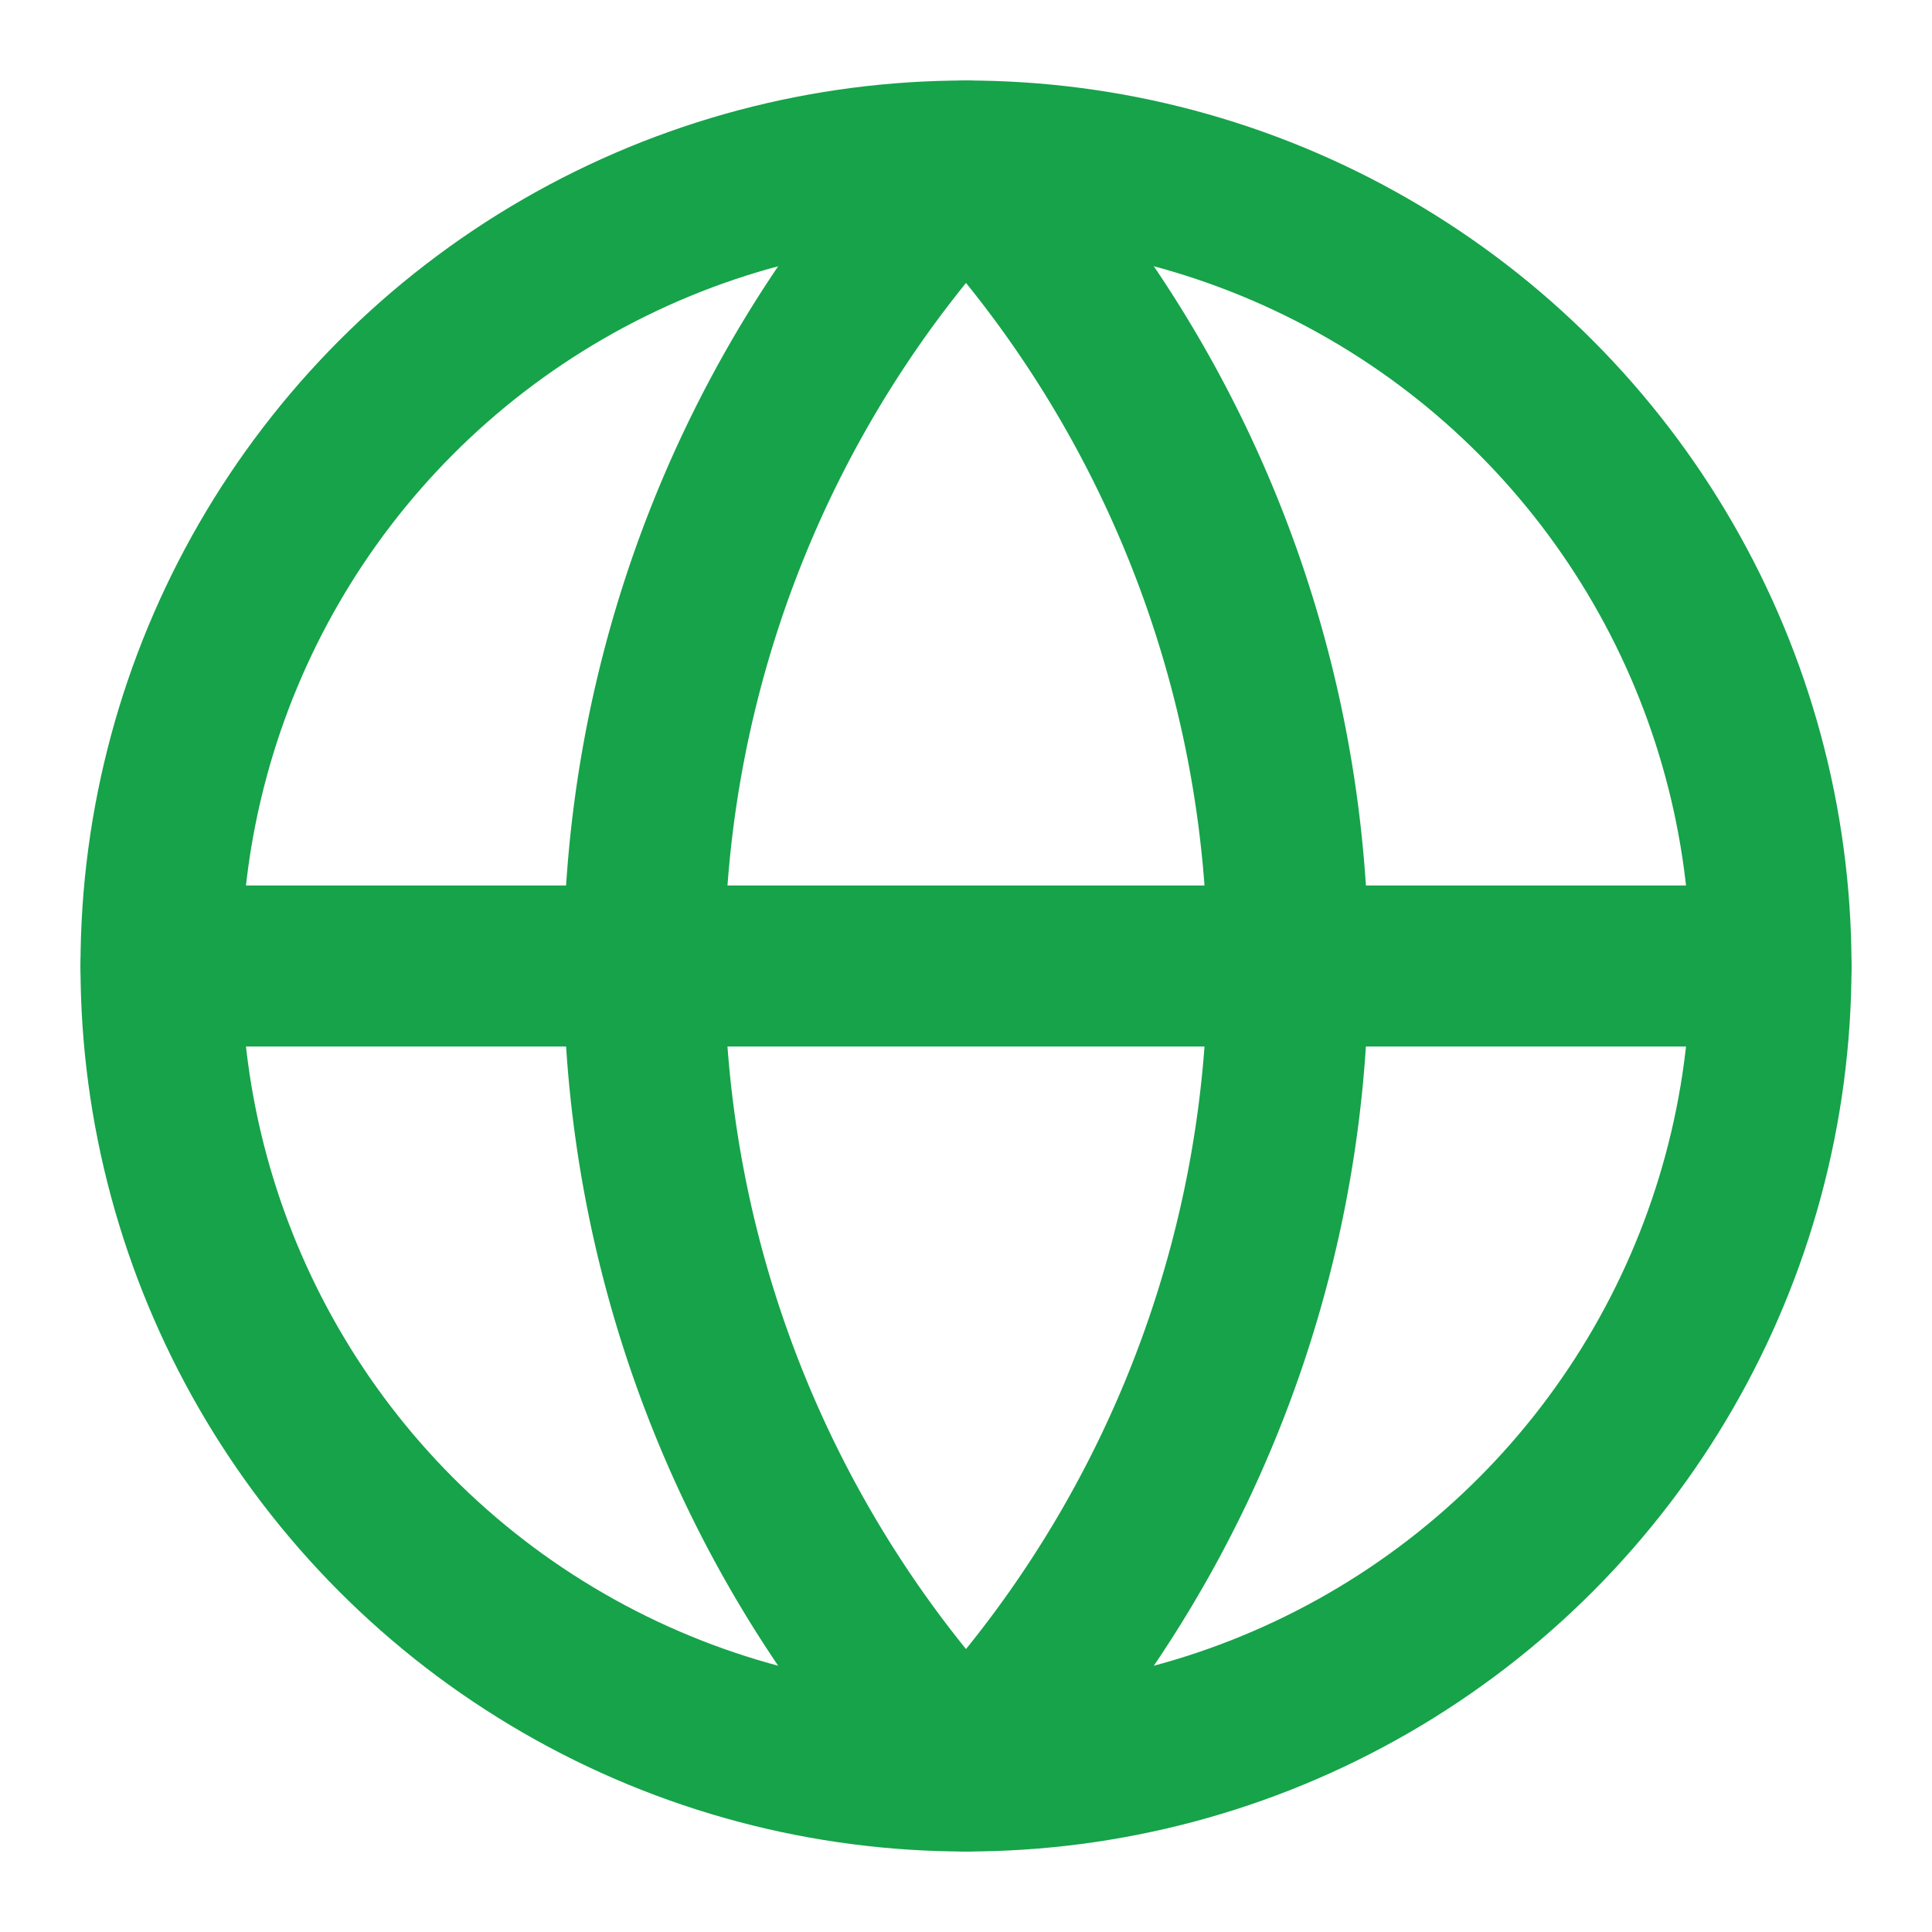
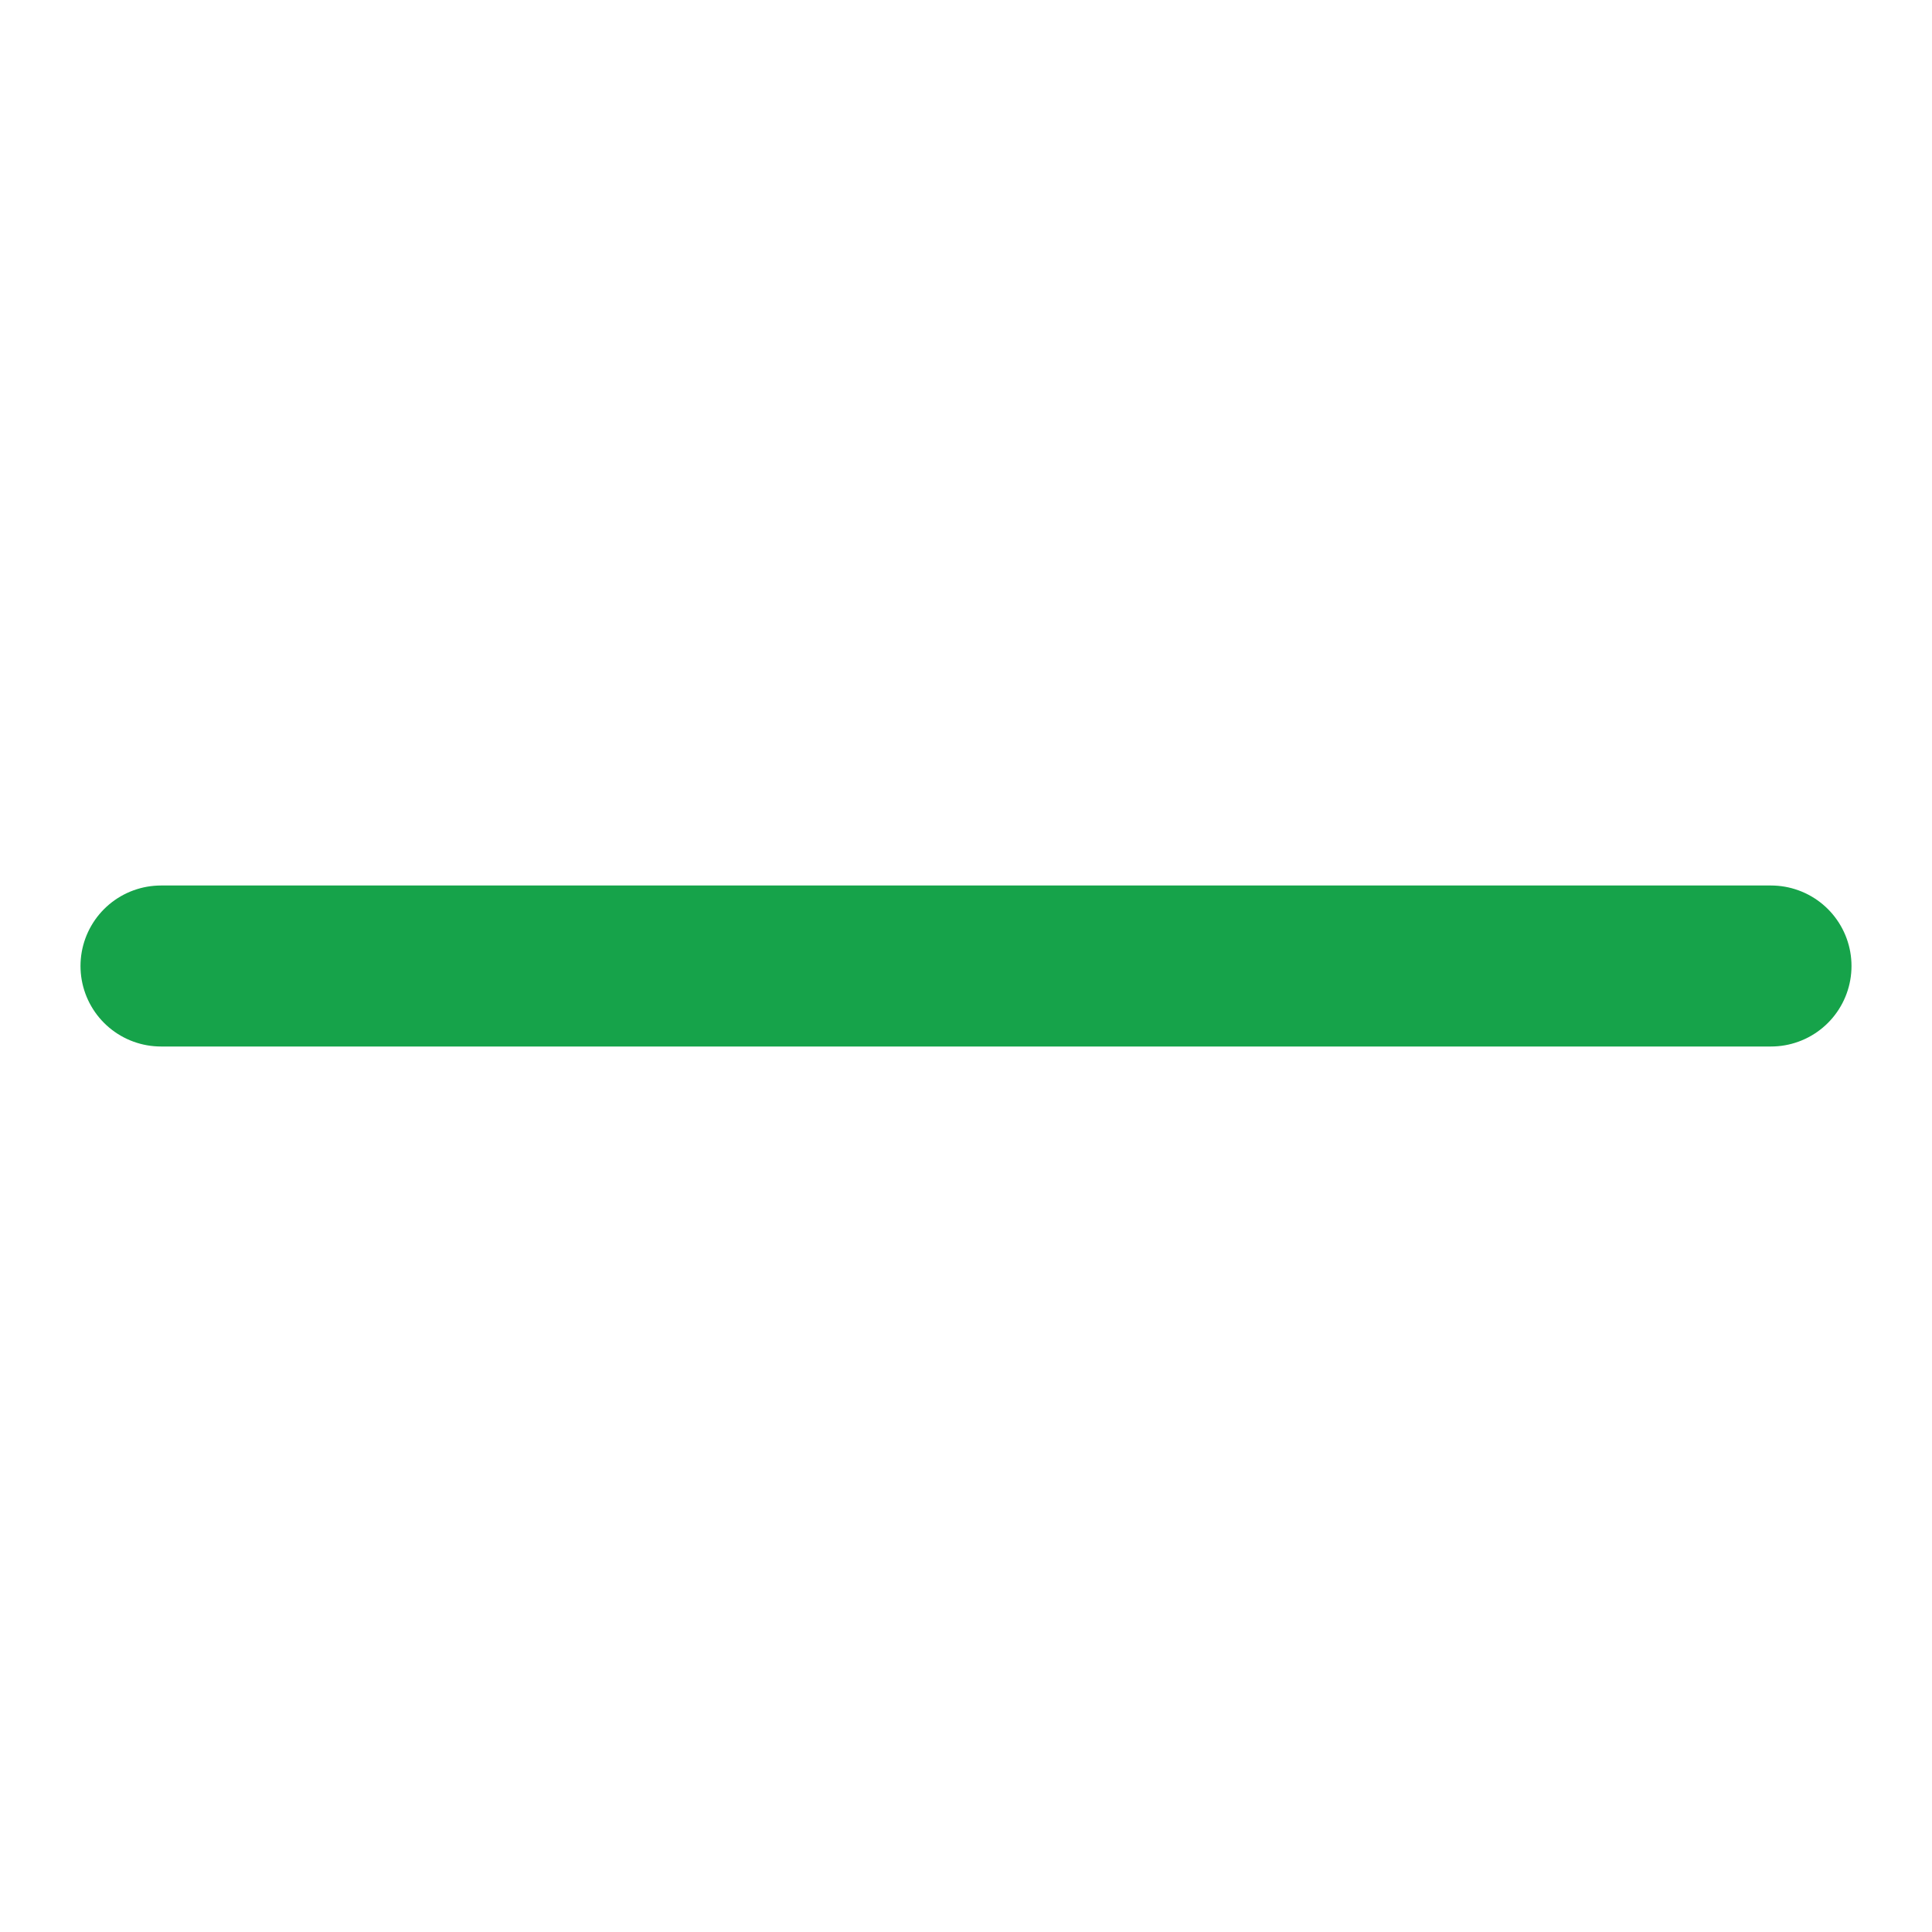
<svg xmlns="http://www.w3.org/2000/svg" width="24" height="24" viewBox="0 0 24 24" fill="none" stroke="currentColor" stroke-width="2" stroke-linecap="round" stroke-linejoin="round" class="lucide lucide-globe h-6 w-6">
-   <circle cx="12" cy="12" r="10" stroke="#16A34A" fill="none" stroke-width="2px" />
-   <path d="M12 2a14.5 14.5 0 0 0 0 20 14.5 14.5 0 0 0 0-20" stroke="#16A34A" fill="none" stroke-width="2px" />
  <path d="M2 12h20" stroke="#16A34A" fill="none" stroke-width="2px" />
</svg>